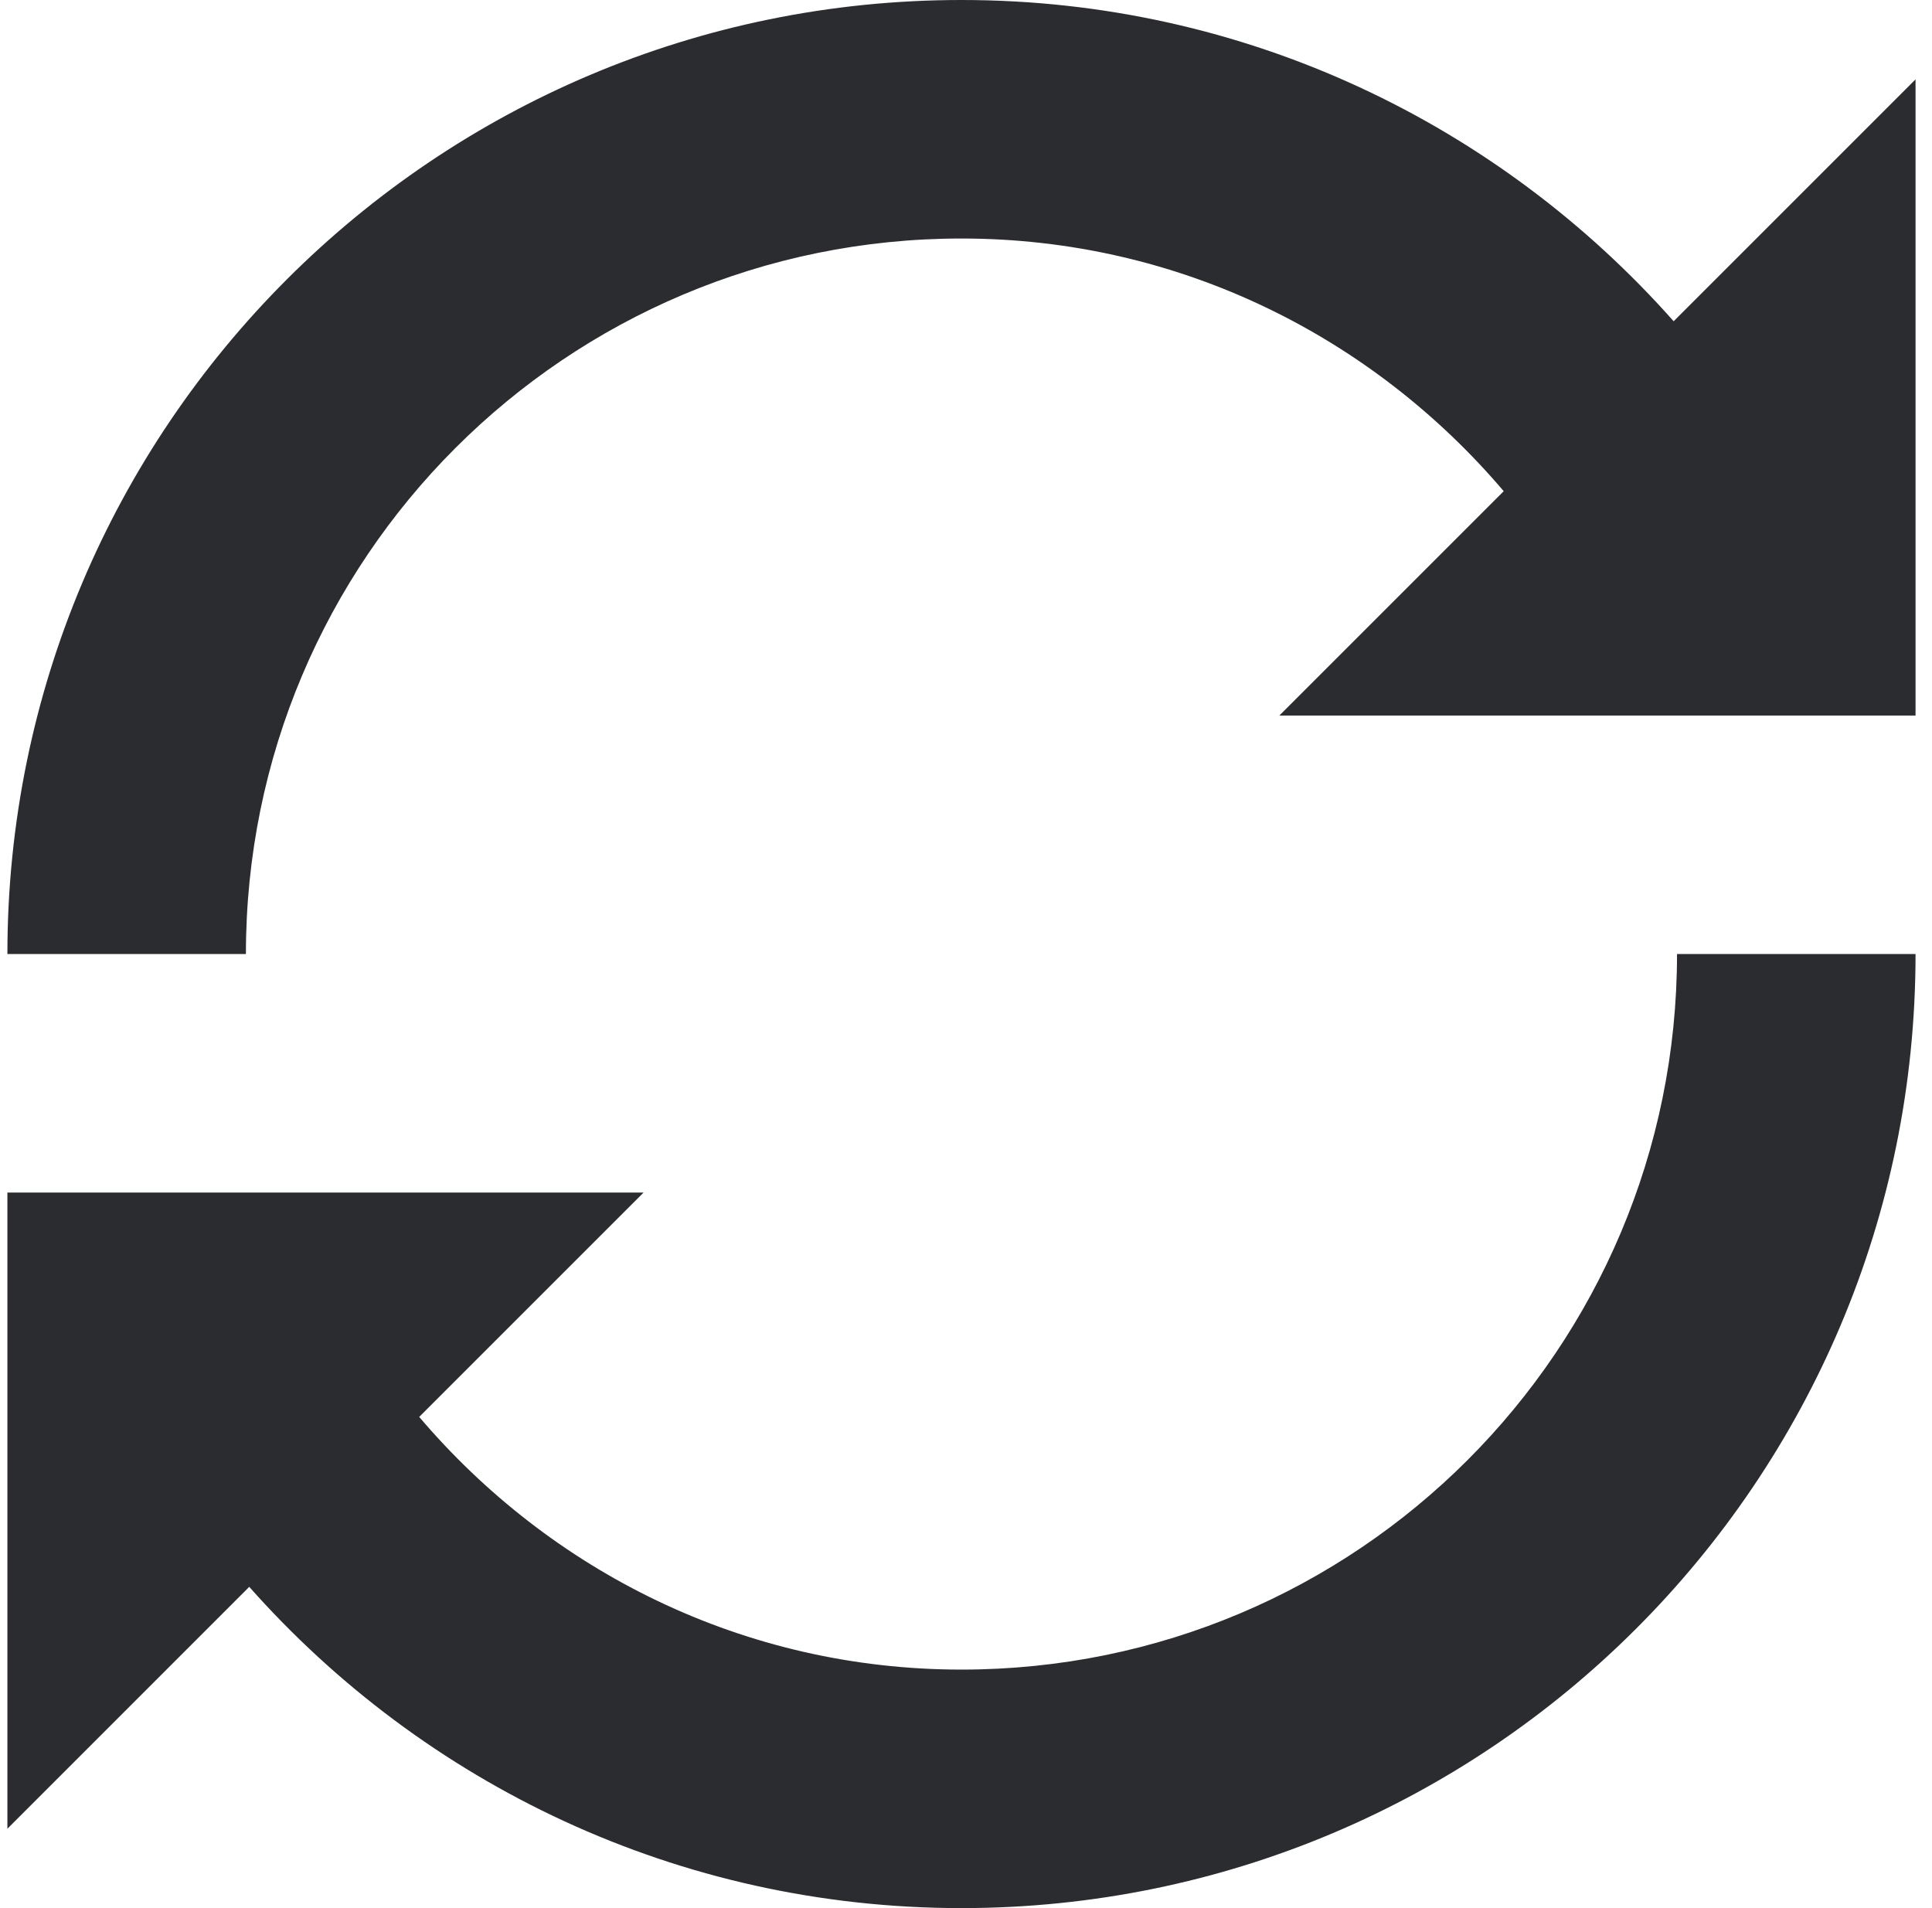
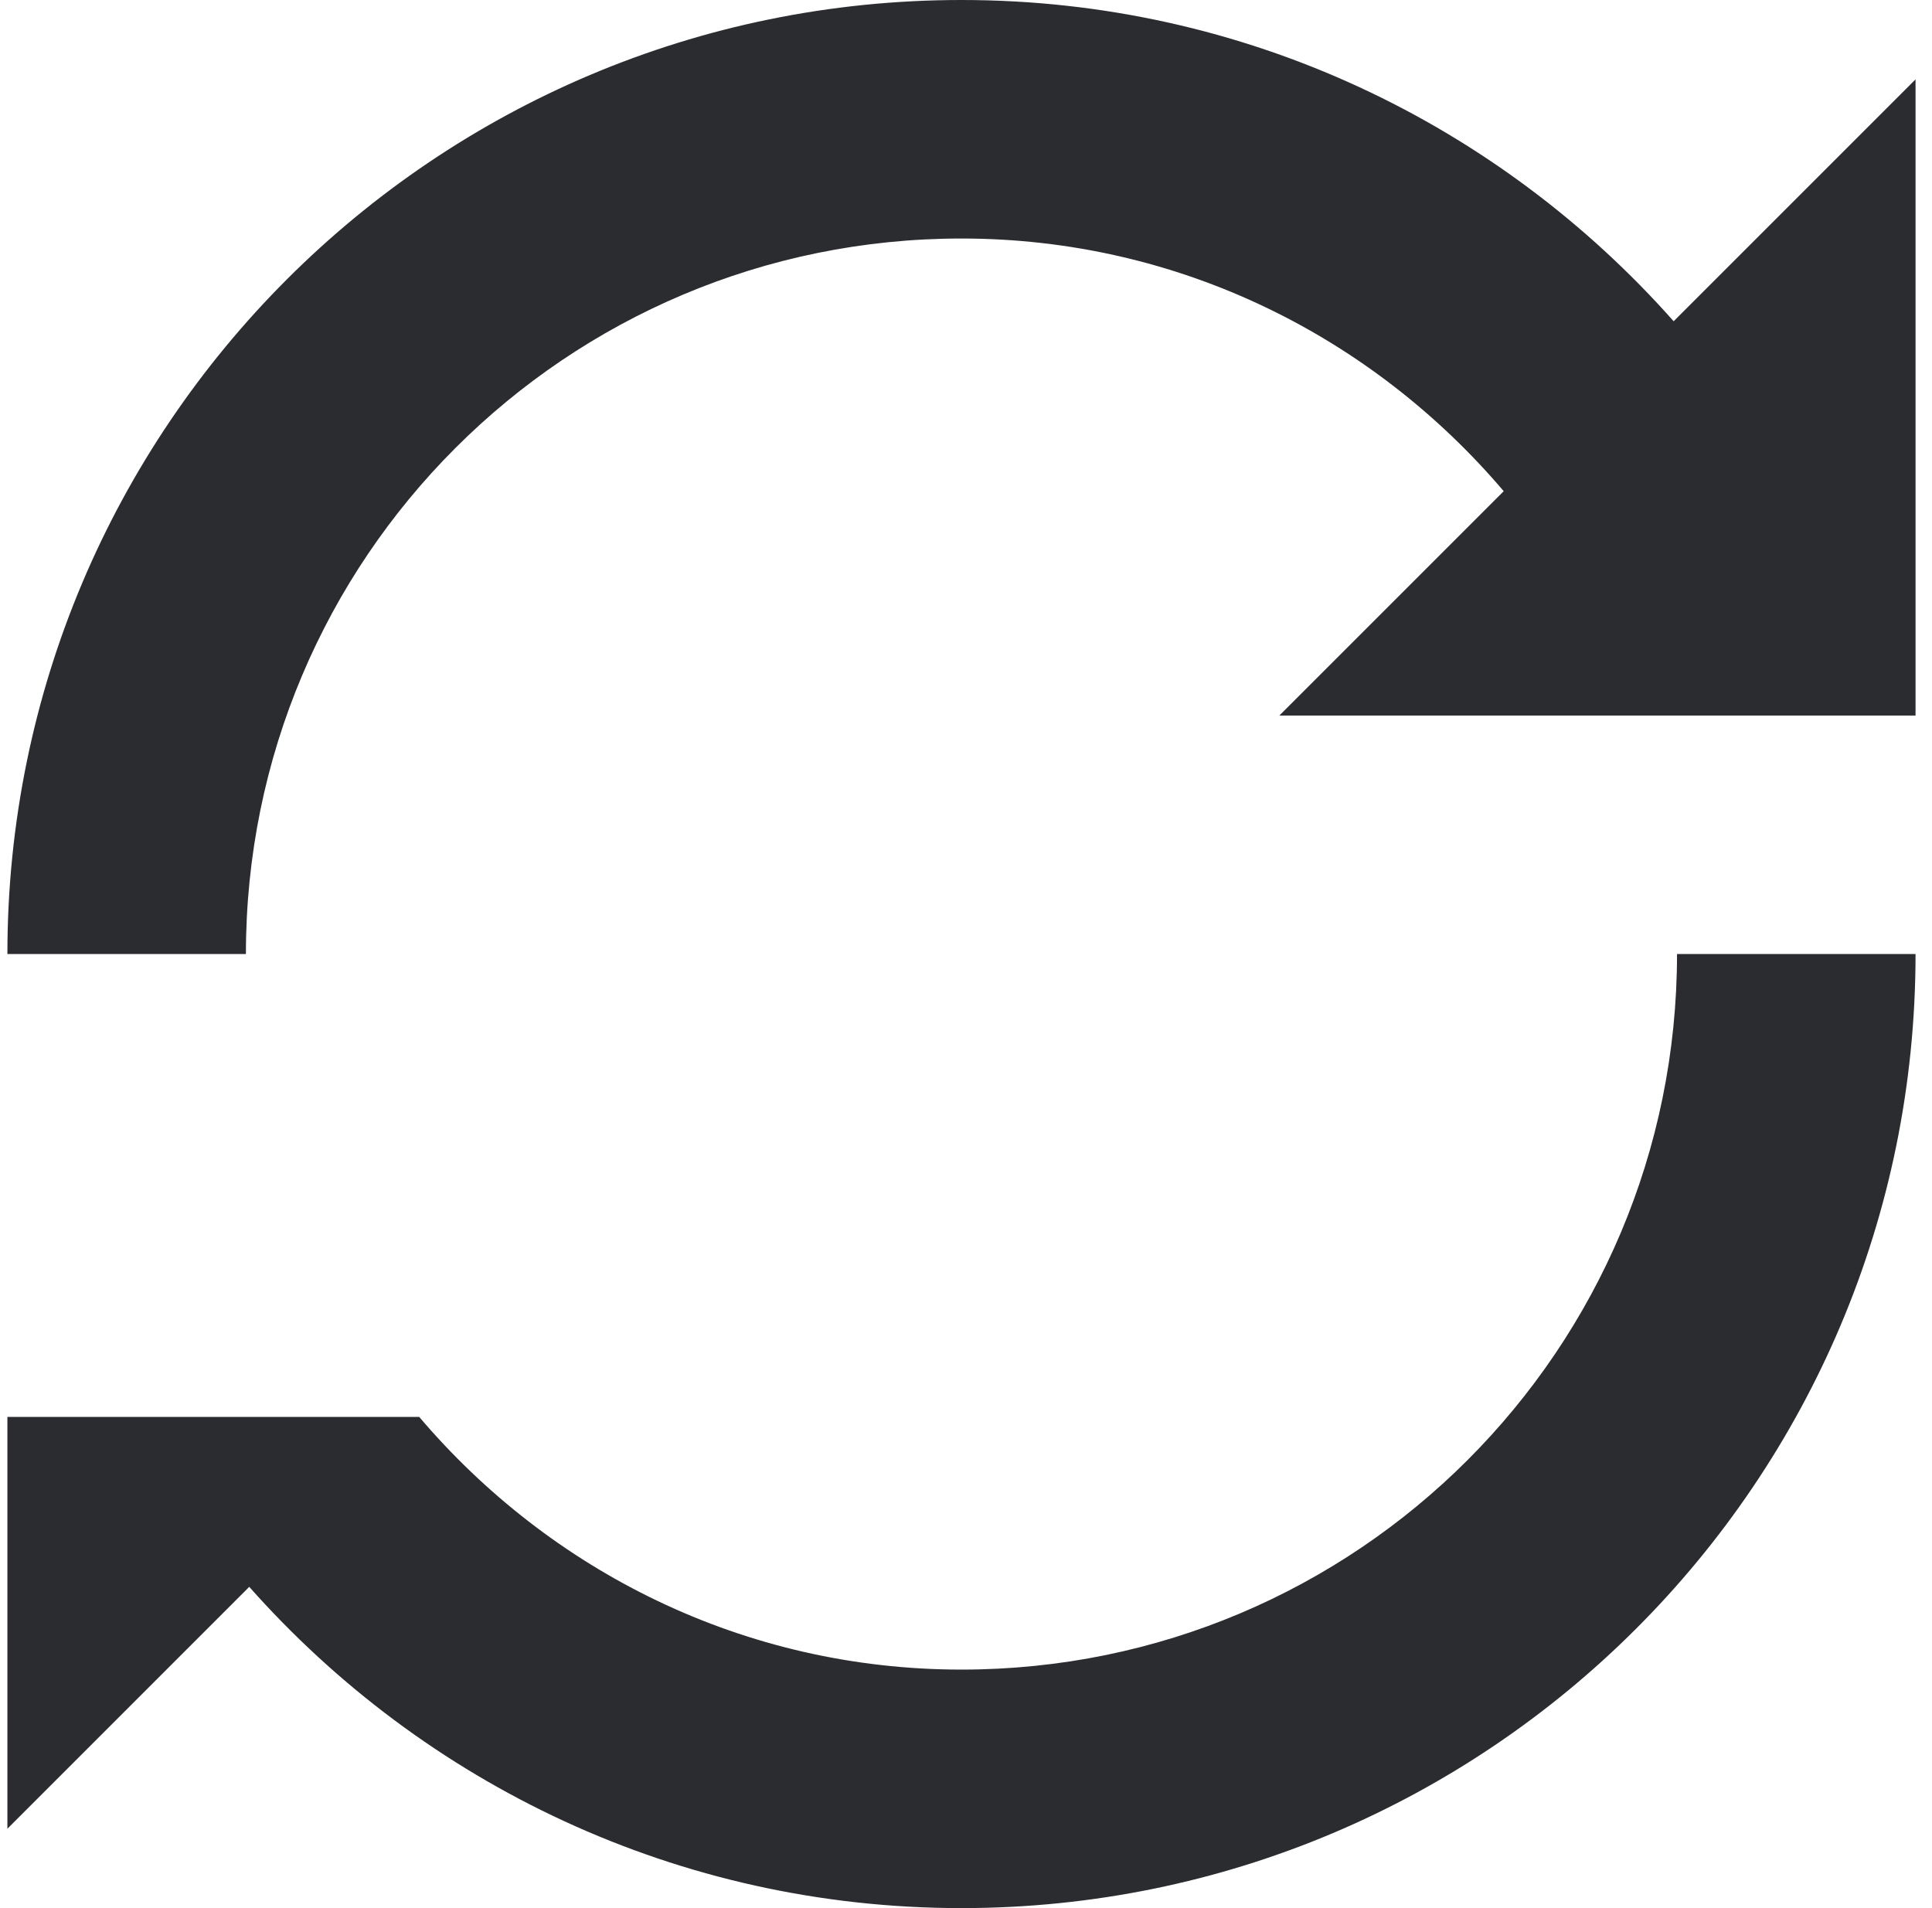
<svg xmlns="http://www.w3.org/2000/svg" width="81" height="80" viewBox="0 0 81 80" fill="none">
-   <path d="M70.169 13.469C62.857 5.219 52.216 0 40.31 0C18.216 0 0.31 17.906 0.31 40H10.31C10.31 23.422 23.732 10 40.31 10C49.45 10 57.56 14.141 63.044 20.594L53.638 30H80.31V3.328L70.169 13.469ZM40.31 70C31.169 70 23.06 65.859 17.575 59.406L26.982 50H0.31V76.672L10.45 66.531C17.763 74.781 28.419 80 40.31 80C62.404 80 80.31 62.094 80.31 40H70.31C70.31 56.578 56.888 70 40.31 70Z" fill="#2B2C2F" />
+   <path d="M70.169 13.469C62.857 5.219 52.216 0 40.31 0C18.216 0 0.31 17.906 0.31 40H10.31C10.31 23.422 23.732 10 40.31 10C49.45 10 57.56 14.141 63.044 20.594L53.638 30H80.31V3.328L70.169 13.469ZM40.31 70C31.169 70 23.06 65.859 17.575 59.406H0.31V76.672L10.45 66.531C17.763 74.781 28.419 80 40.31 80C62.404 80 80.31 62.094 80.31 40H70.31C70.31 56.578 56.888 70 40.31 70Z" fill="#2B2C2F" />
</svg>